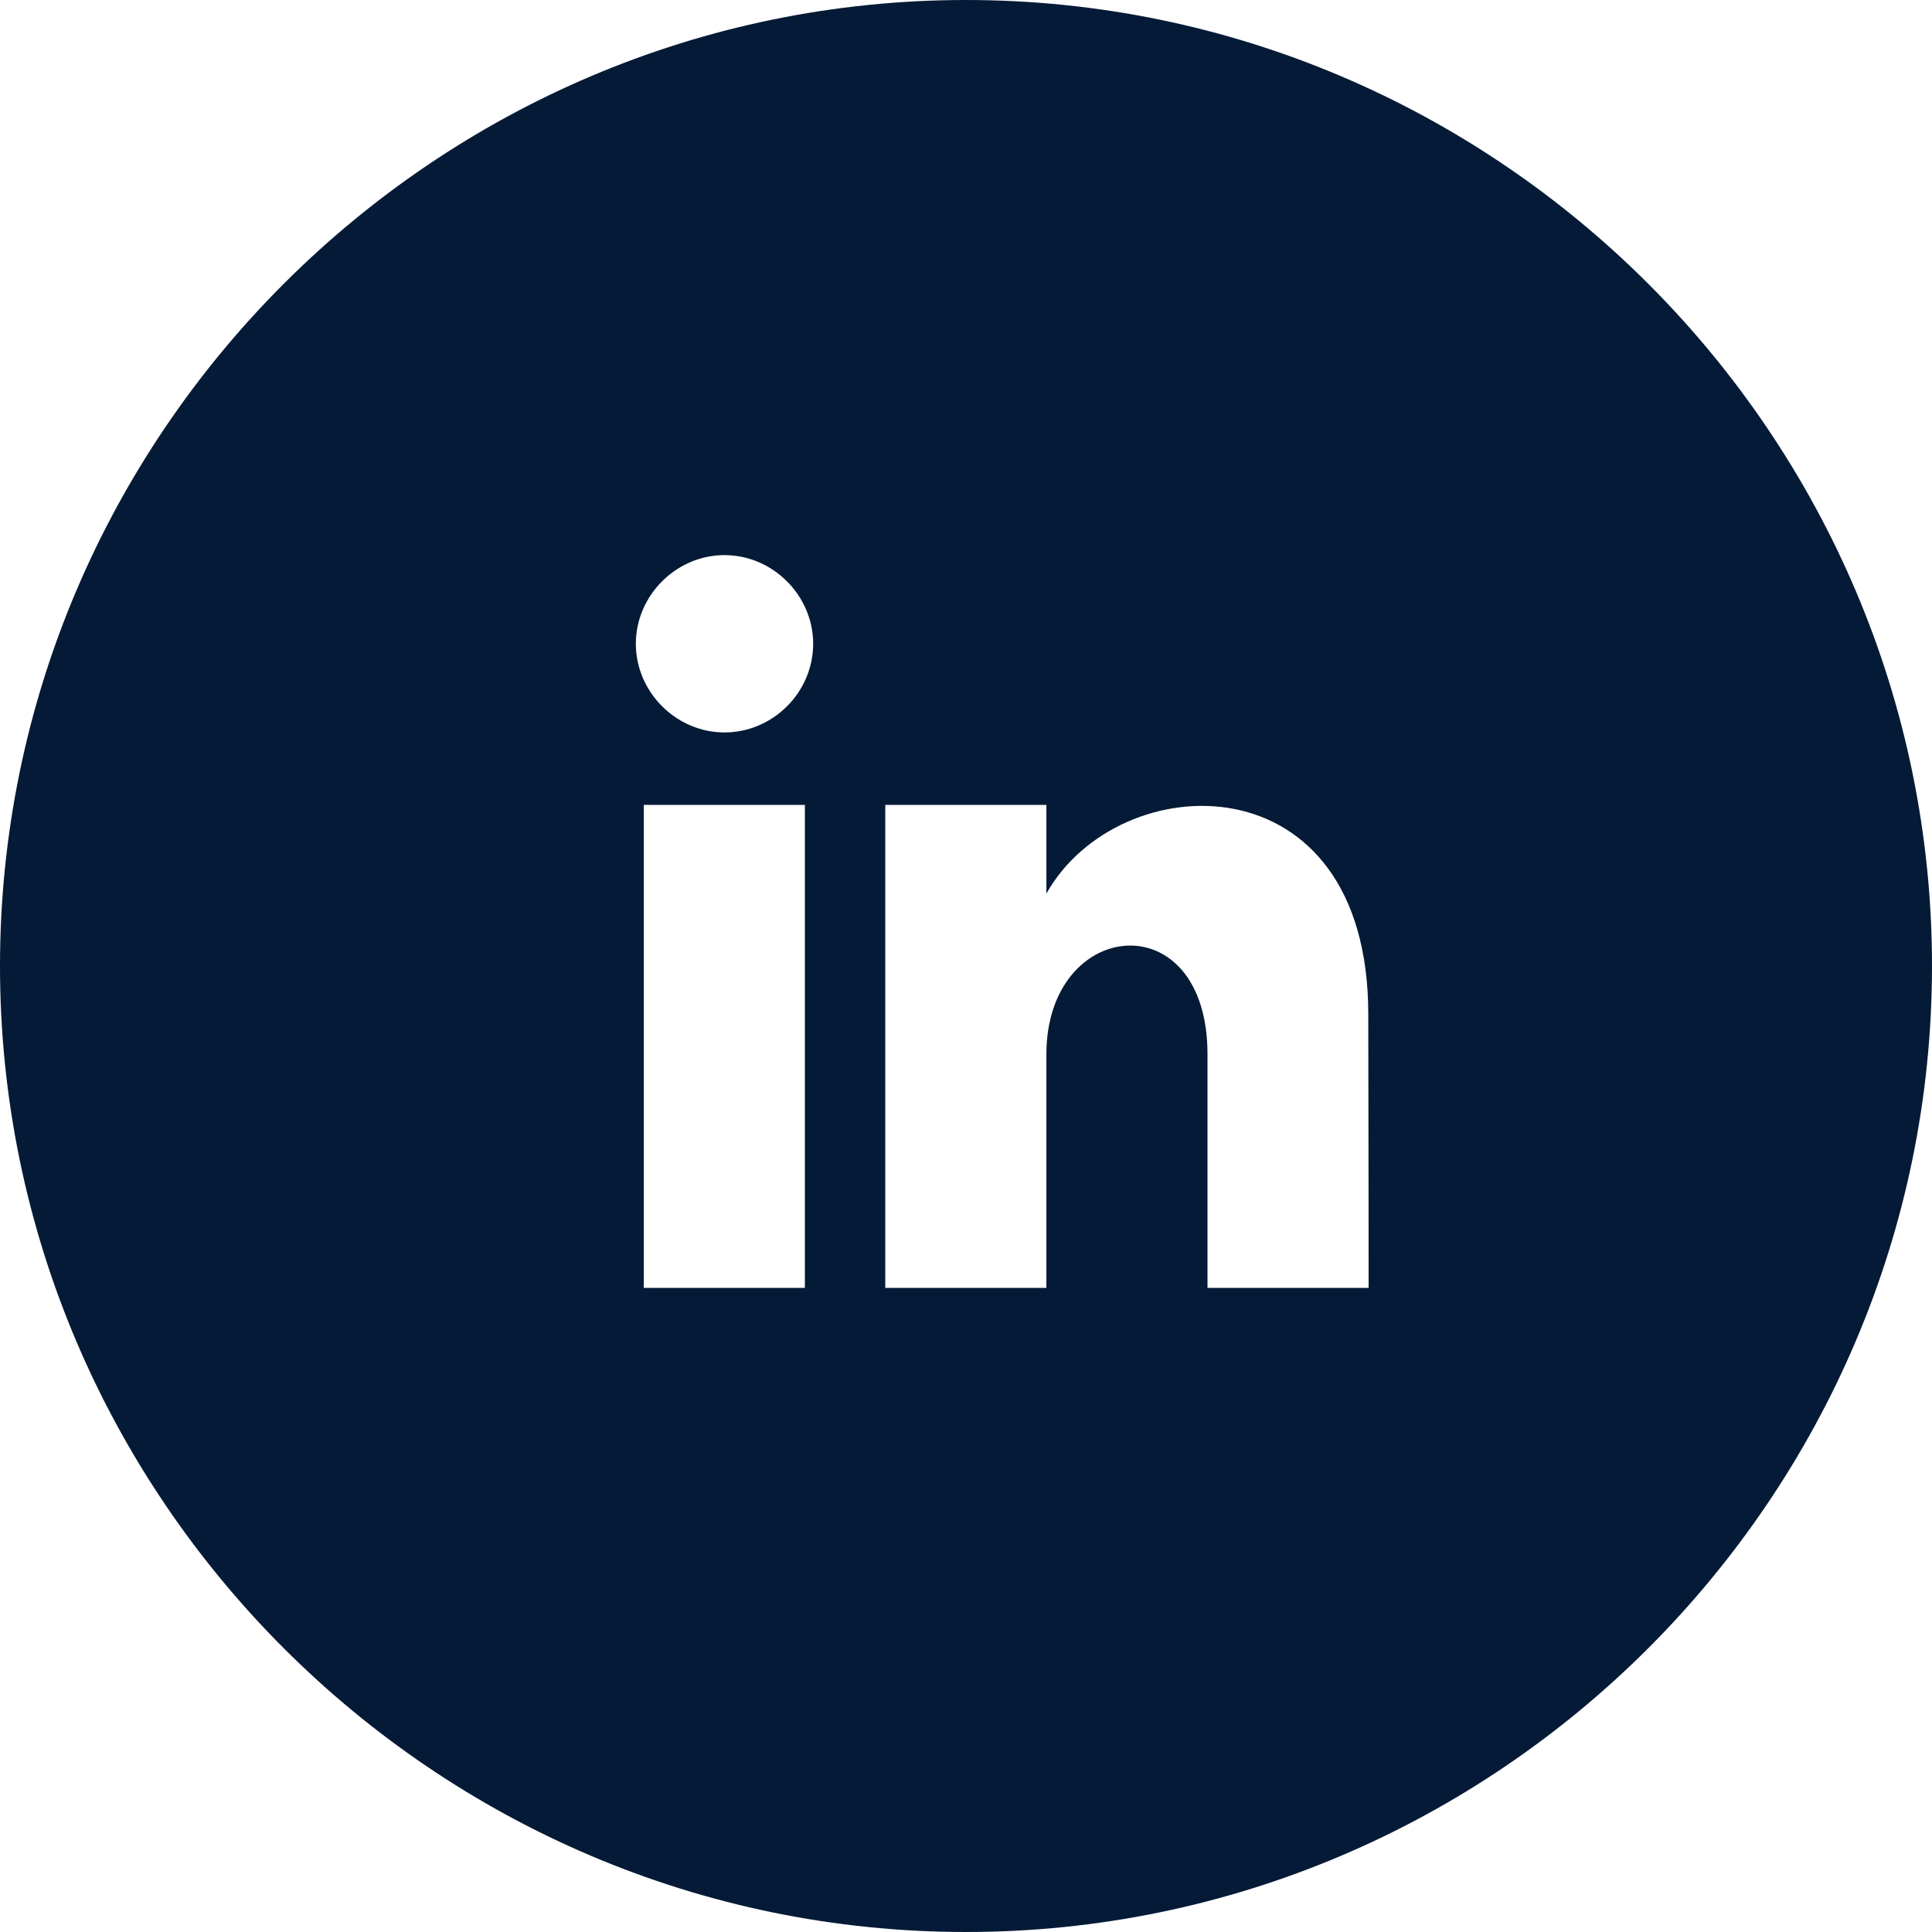
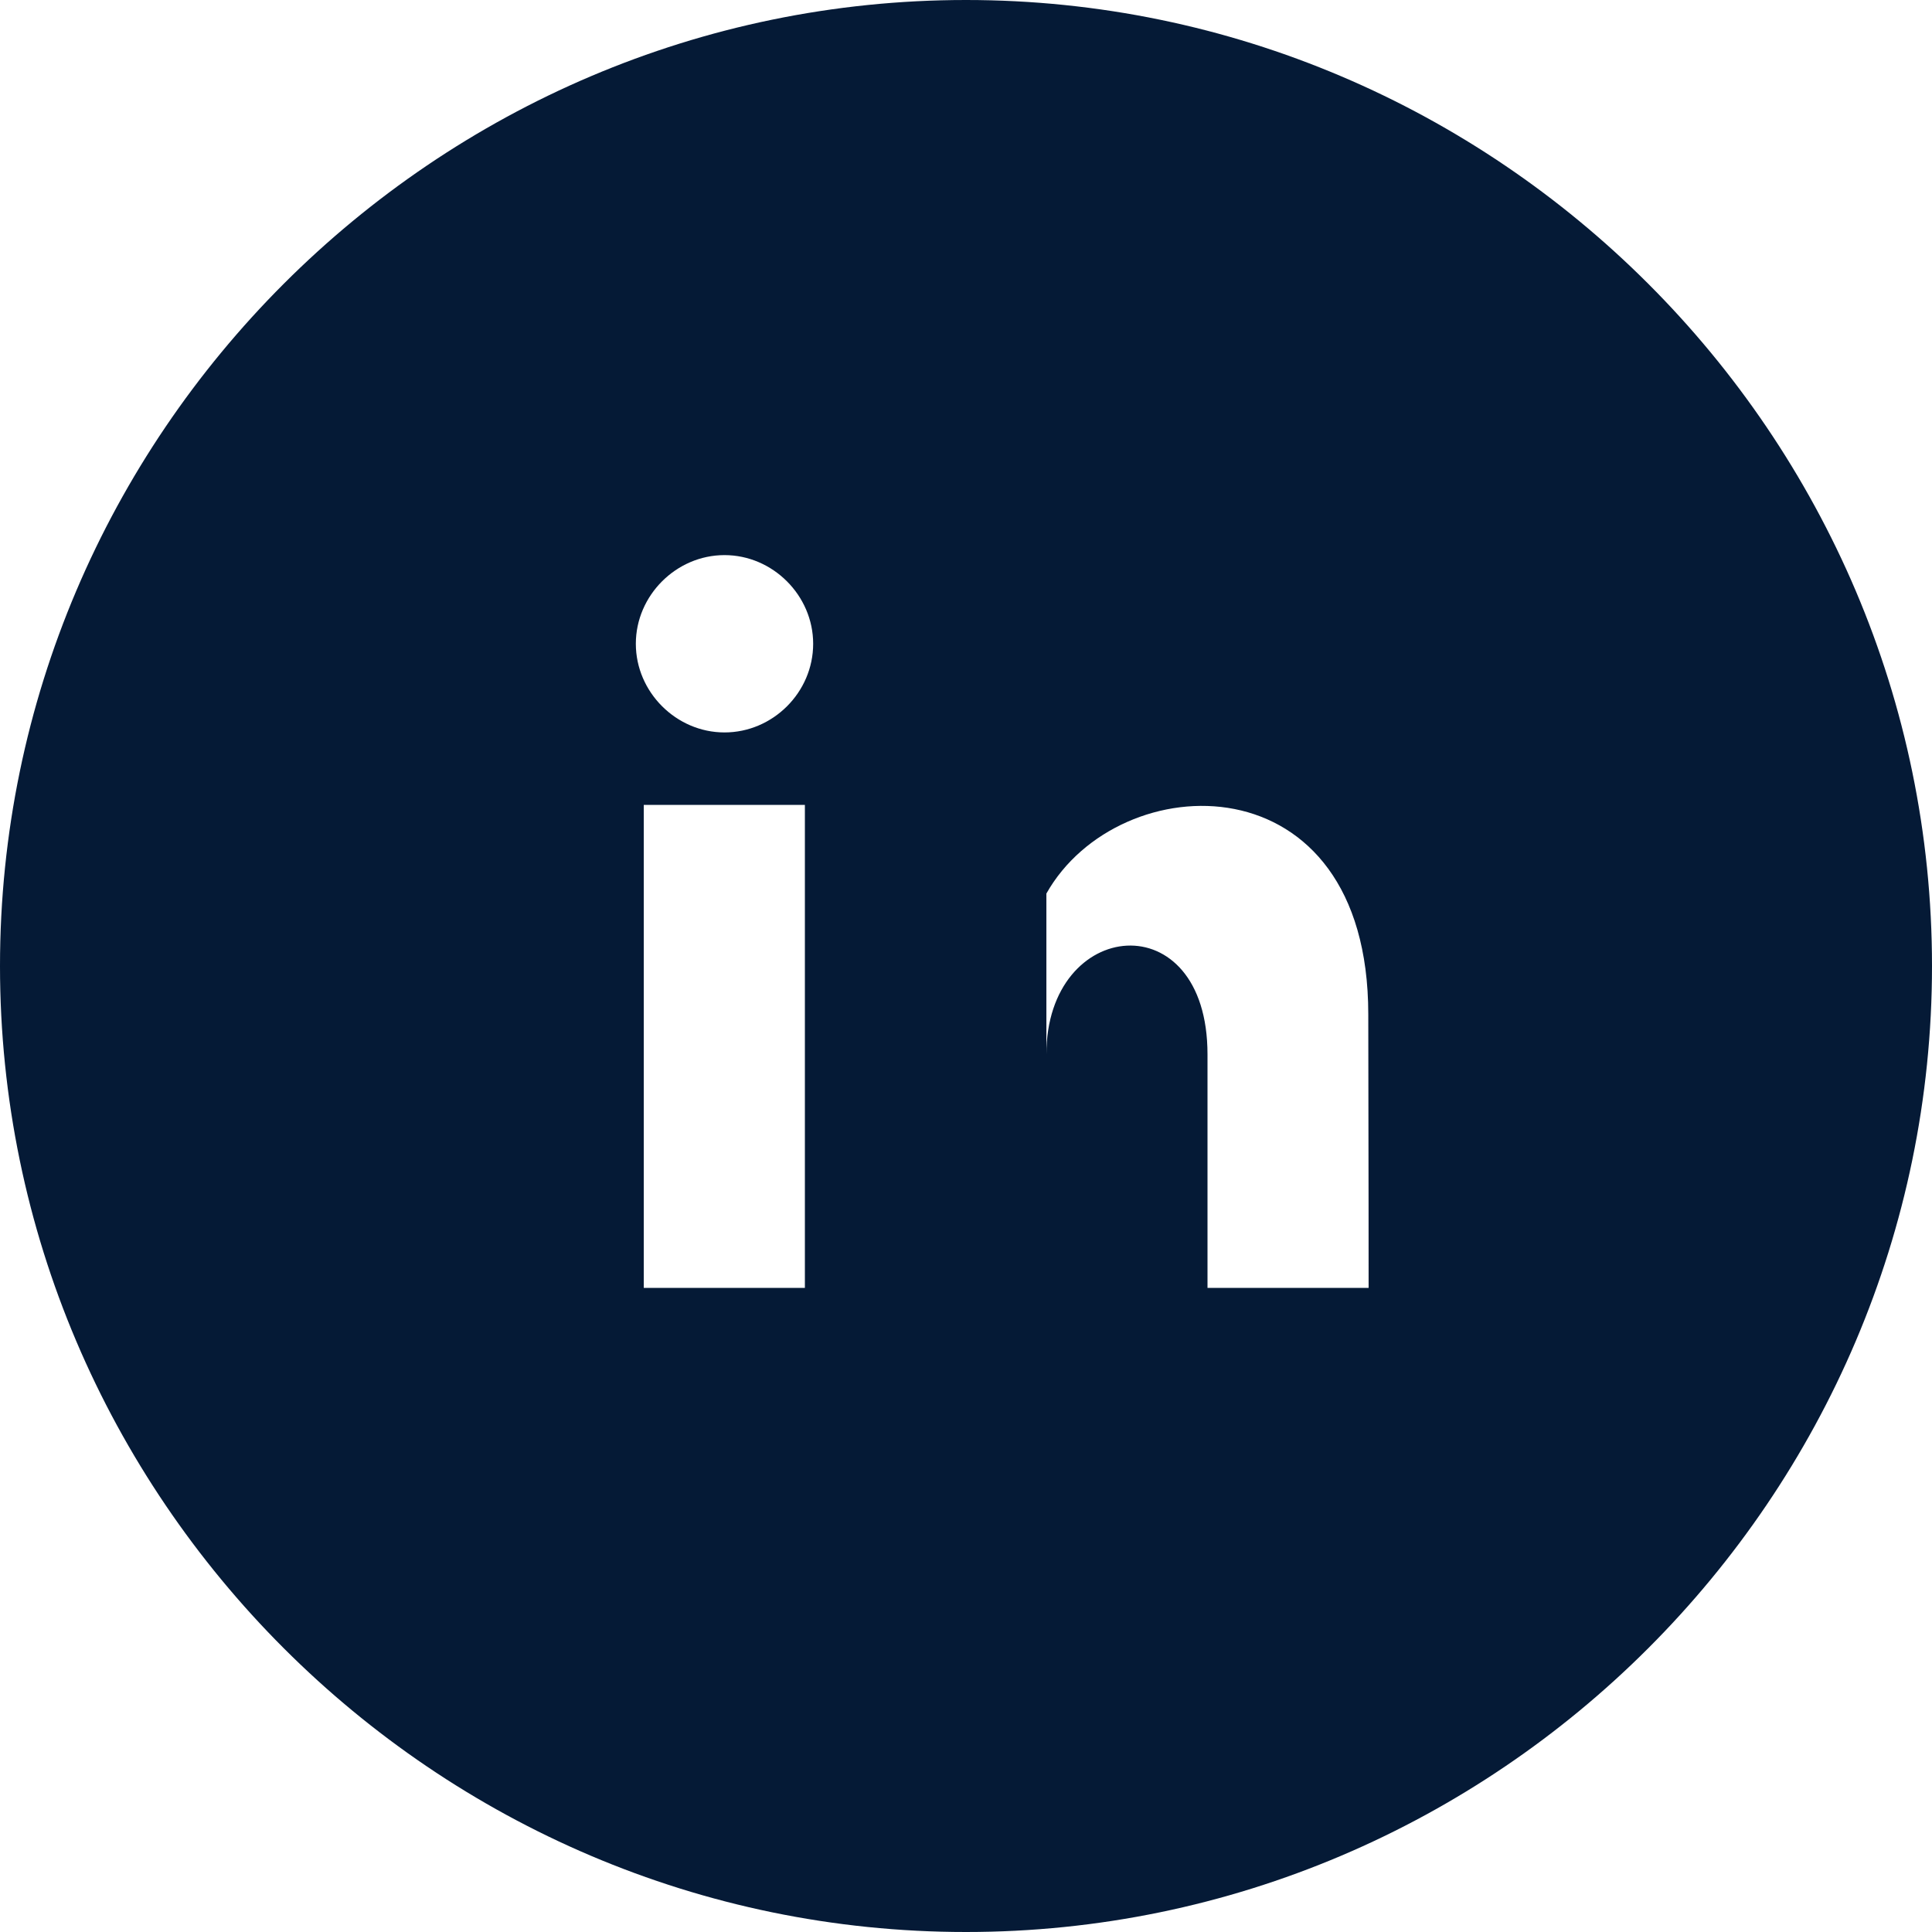
<svg xmlns="http://www.w3.org/2000/svg" version="1.1" id="Layer_1" x="0px" y="0px" viewBox="200 0 560 560" enable-background="new 200 0 560 560" xml:space="preserve">
-   <path id="linkedin-4_6_" fill="#051A36" d="M480,0C326,0,200,126,200,280s126,280,280,280s280-126,280-280S634,0,480,0z   M433.3,373.3h-46.7v-140h46.7V373.3z M410,212.3c-14,0-25.7-11.7-25.7-25.7c0-14,11.7-25.7,25.7-25.7s25.7,11.7,25.7,25.7  C435.7,200.7,424,212.3,410,212.3z M596.7,373.3H550c0,0,0-44.3,0-67.7c0-44.3-46.7-39.7-46.7,0c0,23.3,0,67.7,0,67.7h-46.7v-140  h46.7V259c21-37.3,93.3-39.7,93.3,35C596.7,336,596.7,373.3,596.7,373.3z" />
+   <path id="linkedin-4_6_" fill="#051A36" d="M480,0C326,0,200,126,200,280s126,280,280,280s280-126,280-280S634,0,480,0z   M433.3,373.3h-46.7v-140h46.7V373.3z M410,212.3c-14,0-25.7-11.7-25.7-25.7c0-14,11.7-25.7,25.7-25.7s25.7,11.7,25.7,25.7  C435.7,200.7,424,212.3,410,212.3z M596.7,373.3H550c0,0,0-44.3,0-67.7c0-44.3-46.7-39.7-46.7,0c0,23.3,0,67.7,0,67.7h-46.7h46.7V259c21-37.3,93.3-39.7,93.3,35C596.7,336,596.7,373.3,596.7,373.3z" />
</svg>